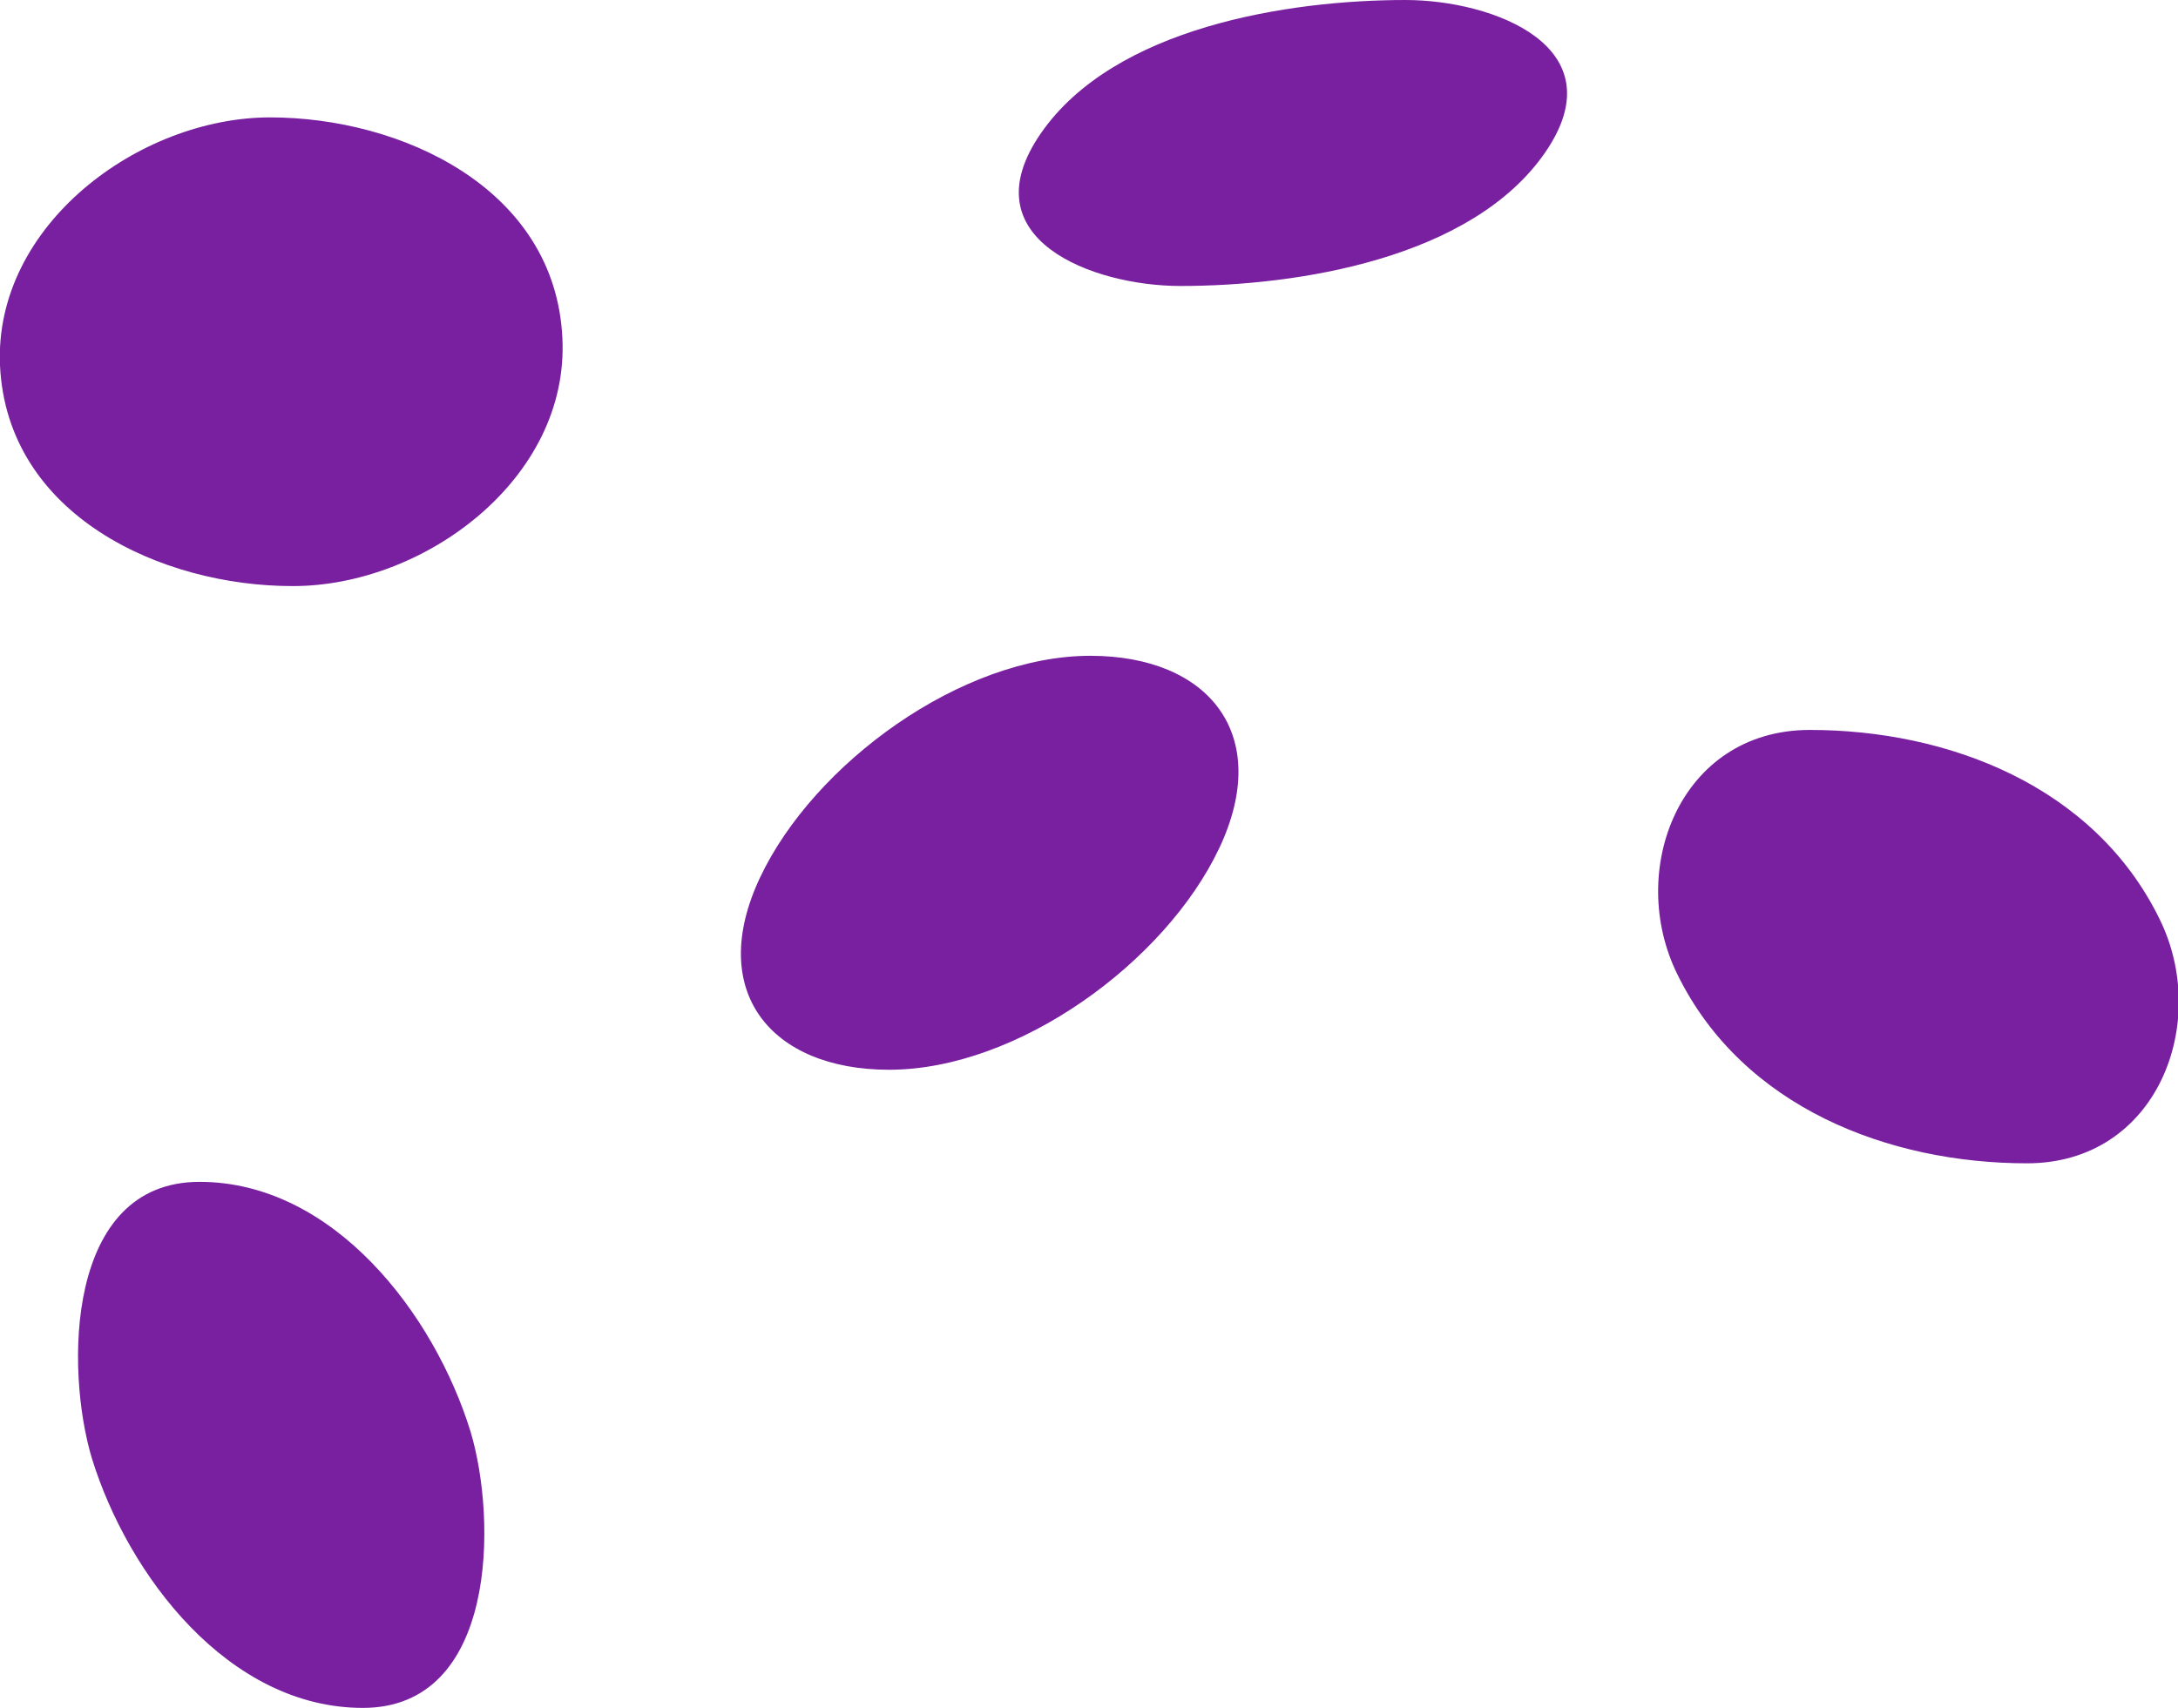
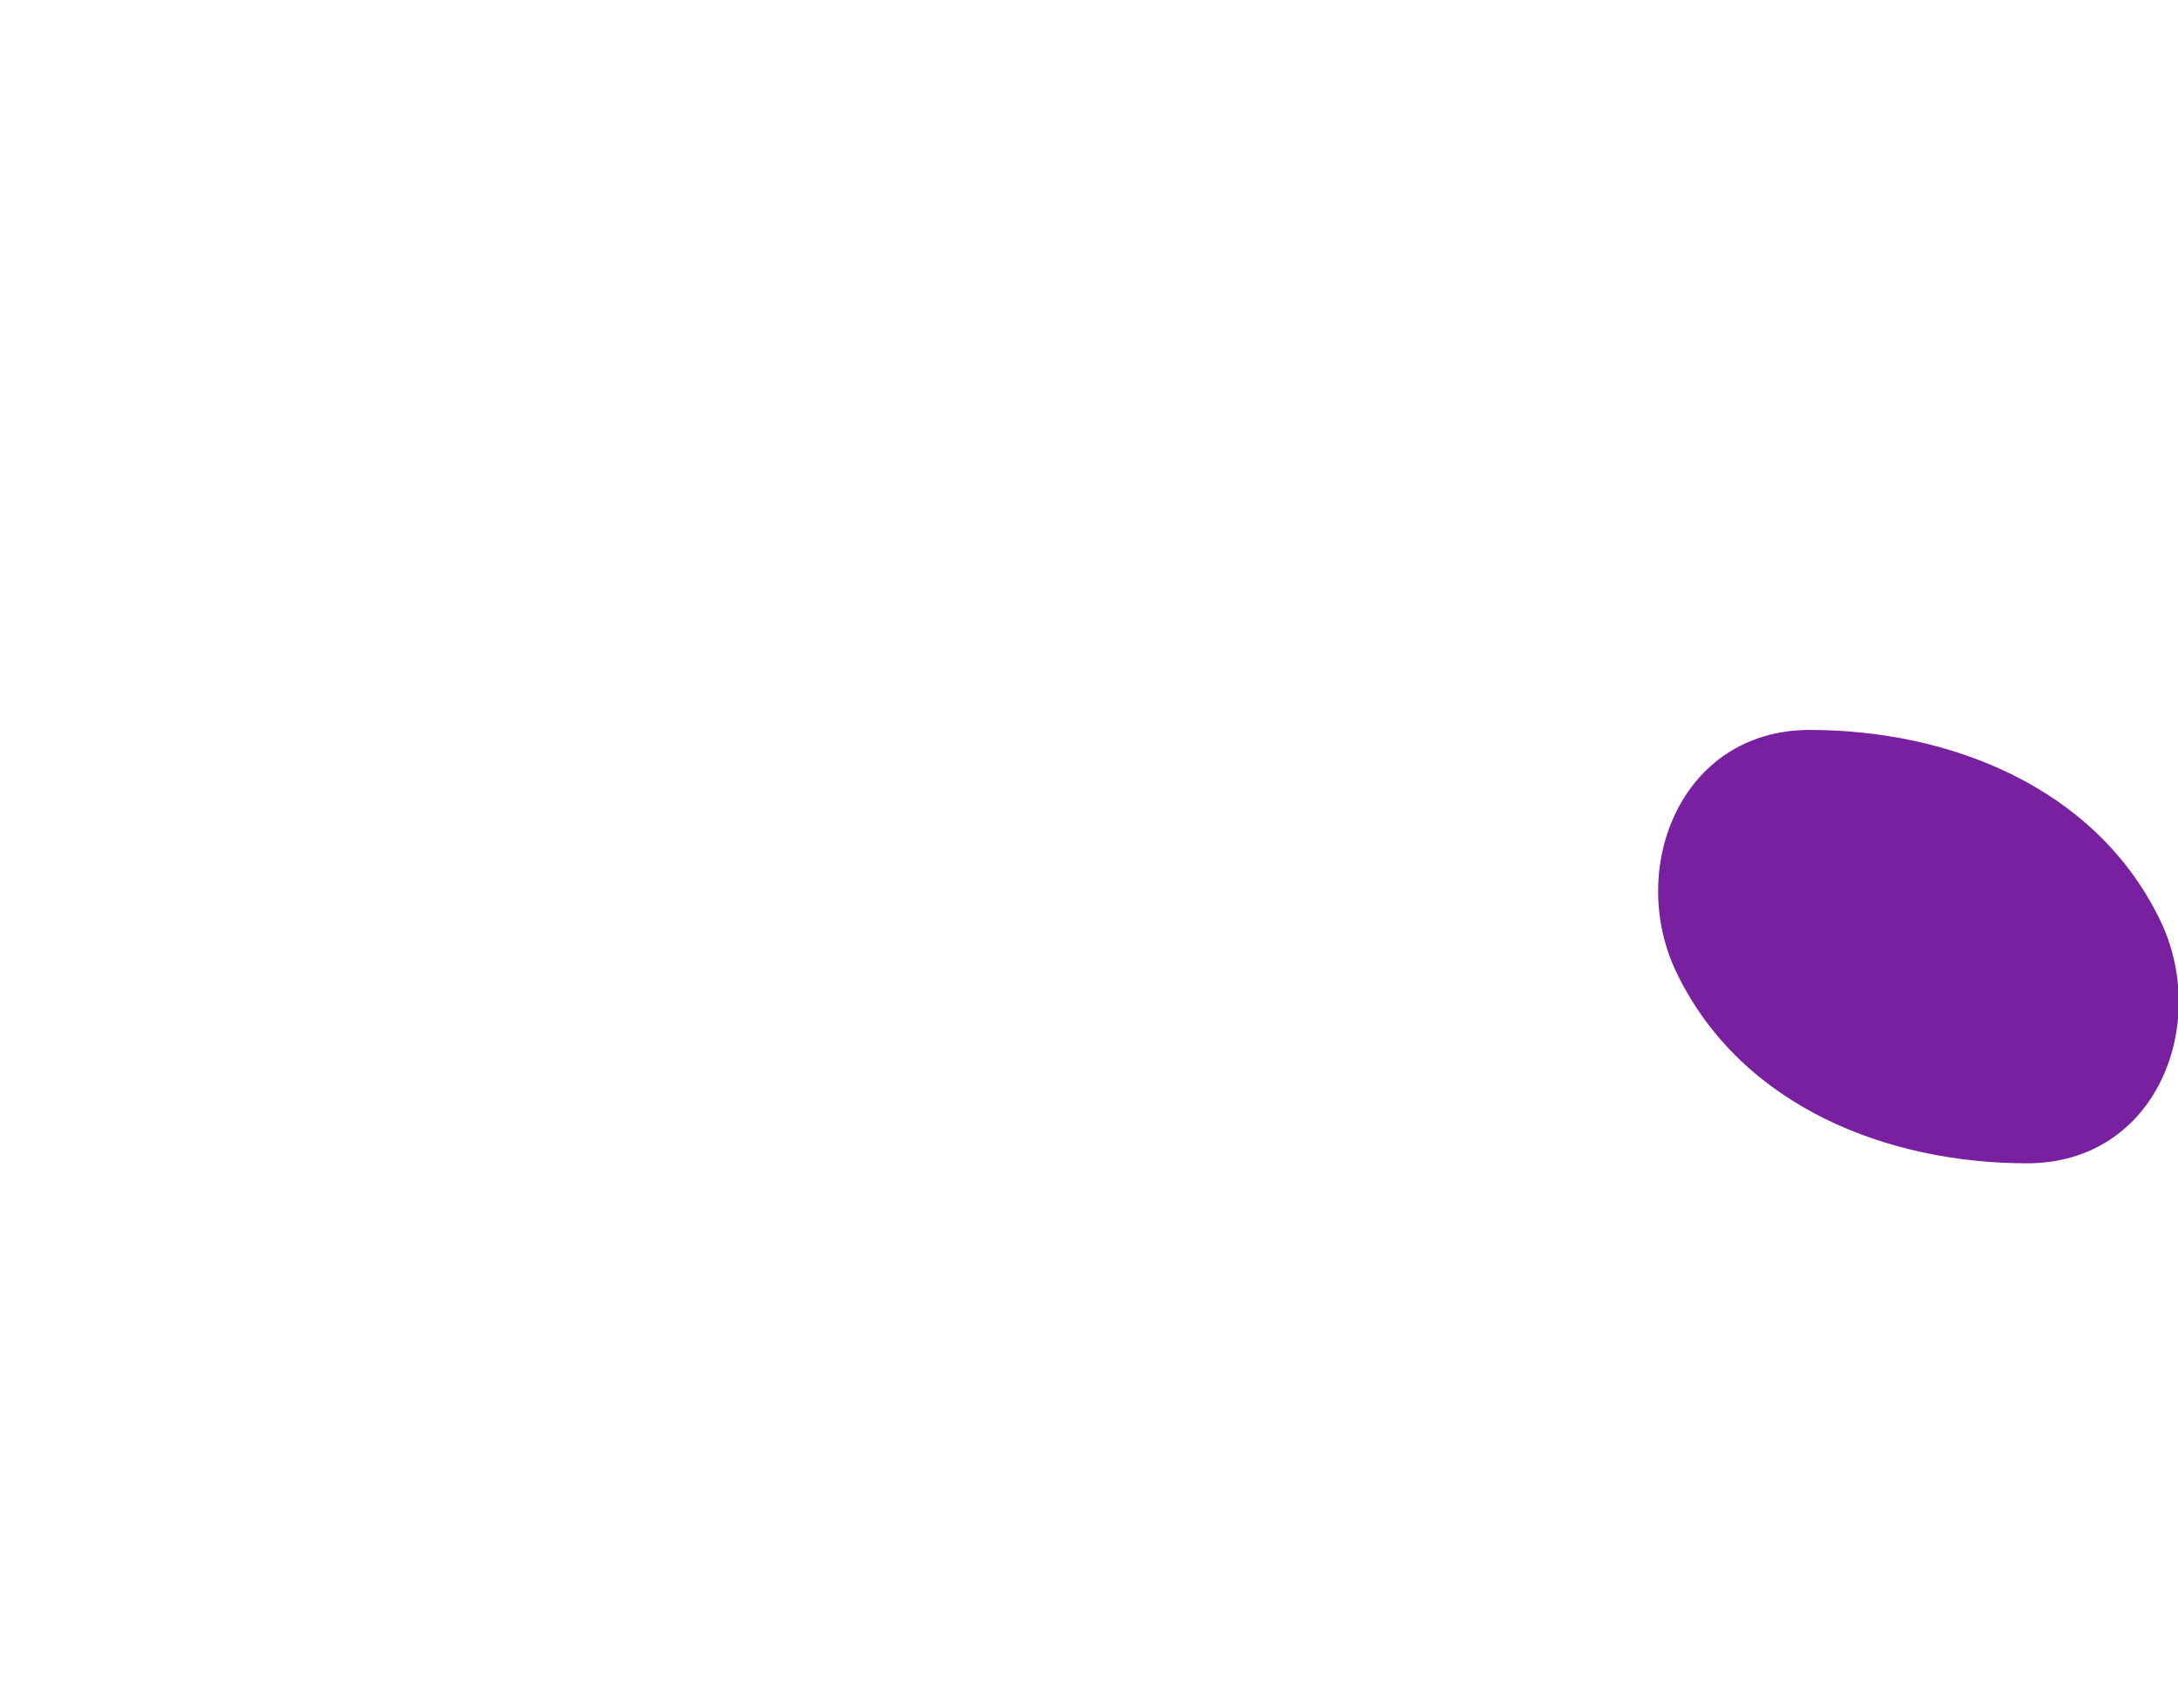
<svg xmlns="http://www.w3.org/2000/svg" id="Layer_2" data-name="Layer 2" viewBox="0 0 24.67 19.35">
  <defs>
    <style>      .cls-1 {        fill: #7920a0;      }    </style>
  </defs>
  <g id="Layer_1-2" data-name="Layer 1">
    <g>
-       <path class="cls-1" d="m10.07,12.12c1.46,0,3.13-1.22,3.74-2.51s-.12-2.18-1.46-2.18c-1.46,0-3.13,1.22-3.74,2.51s.12,2.18,1.46,2.18h0Z" />
      <path class="cls-1" d="m22.96,13.18c1.48,0,2.08-1.6,1.5-2.77-.74-1.51-2.4-2.14-3.96-2.14-1.48,0-2.08,1.6-1.5,2.77.74,1.51,2.4,2.14,3.96,2.14h0Z" />
-       <path class="cls-1" d="m4.11,19.35c1.52,0,1.52-2.13,1.22-3.13-.41-1.33-1.55-2.83-3.07-2.83s-1.52,2.13-1.22,3.13c.41,1.33,1.55,2.83,3.07,2.83h0Z" />
-       <path class="cls-1" d="m13.37,3.24c1.33,0,3.3-.31,4.13-1.51s-.59-1.73-1.58-1.73c-1.33,0-3.3.31-4.13,1.51s.59,1.73,1.58,1.73h0Z" />
-       <path class="cls-1" d="m3.32,6.64c1.49,0,3.13-1.22,3.05-2.81-.08-1.7-1.83-2.5-3.31-2.5S-.07,2.55,0,4.14c.08,1.7,1.83,2.5,3.31,2.5h0Z" />
    </g>
  </g>
</svg>